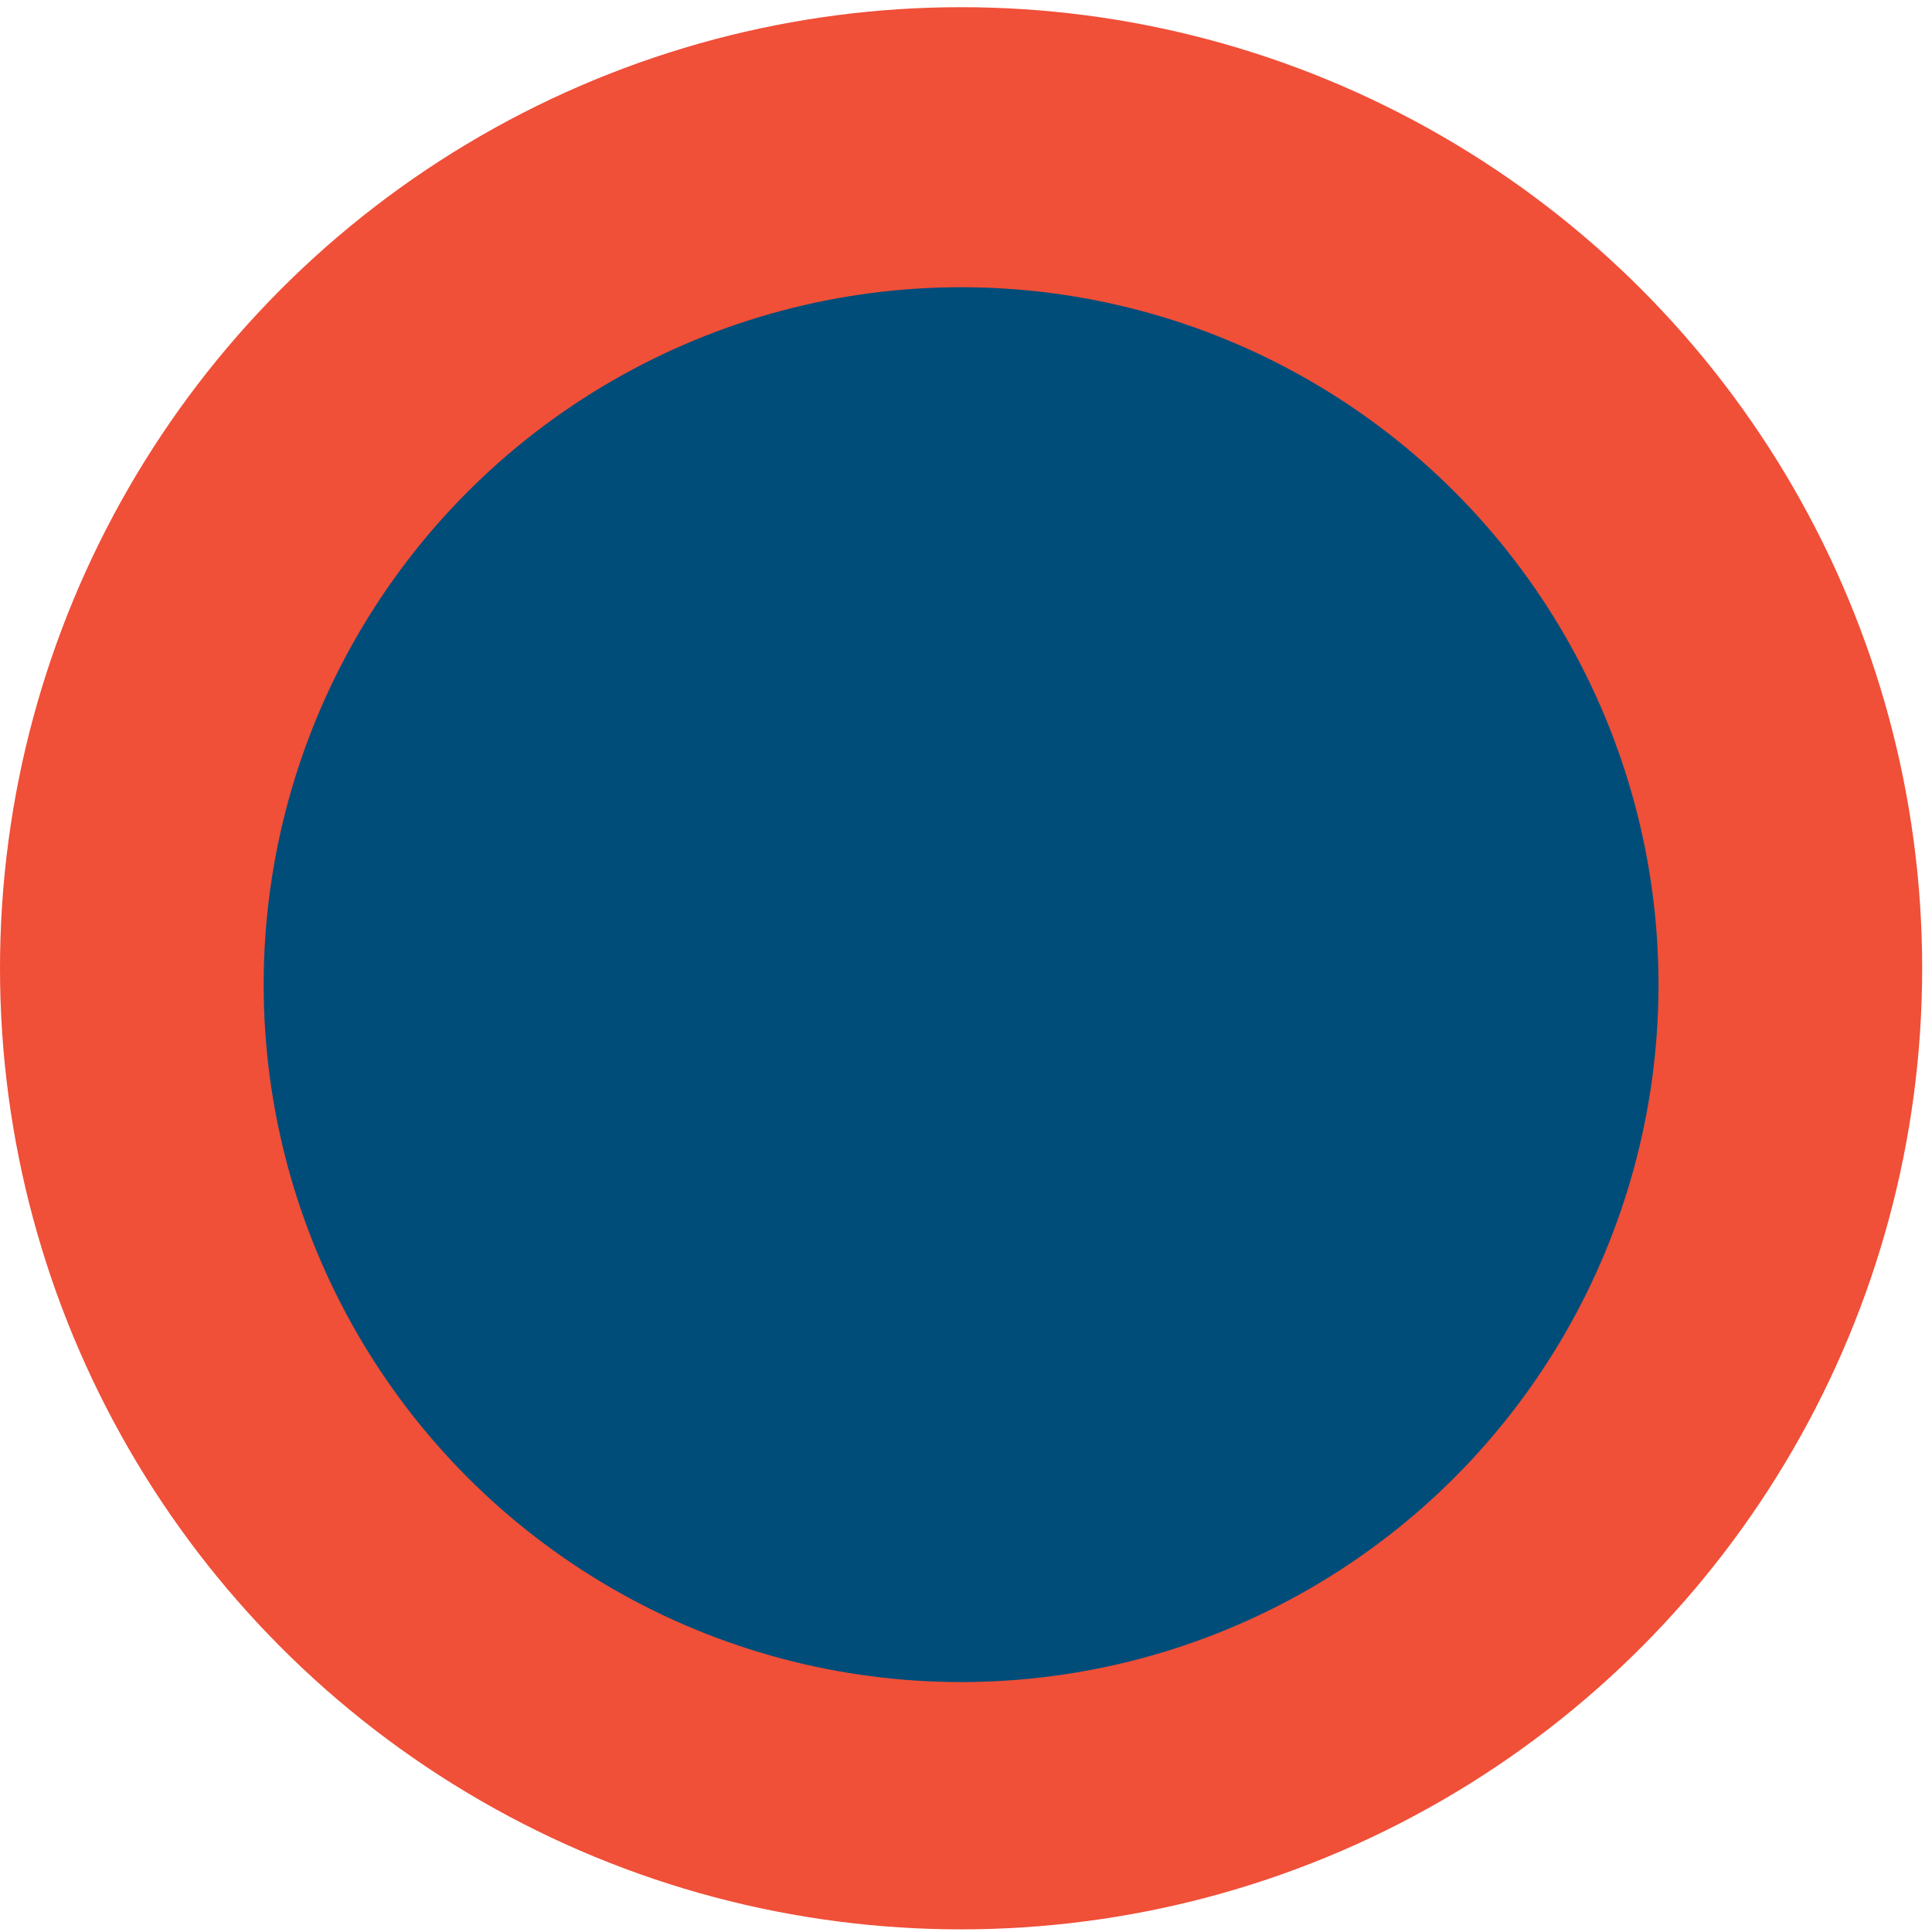
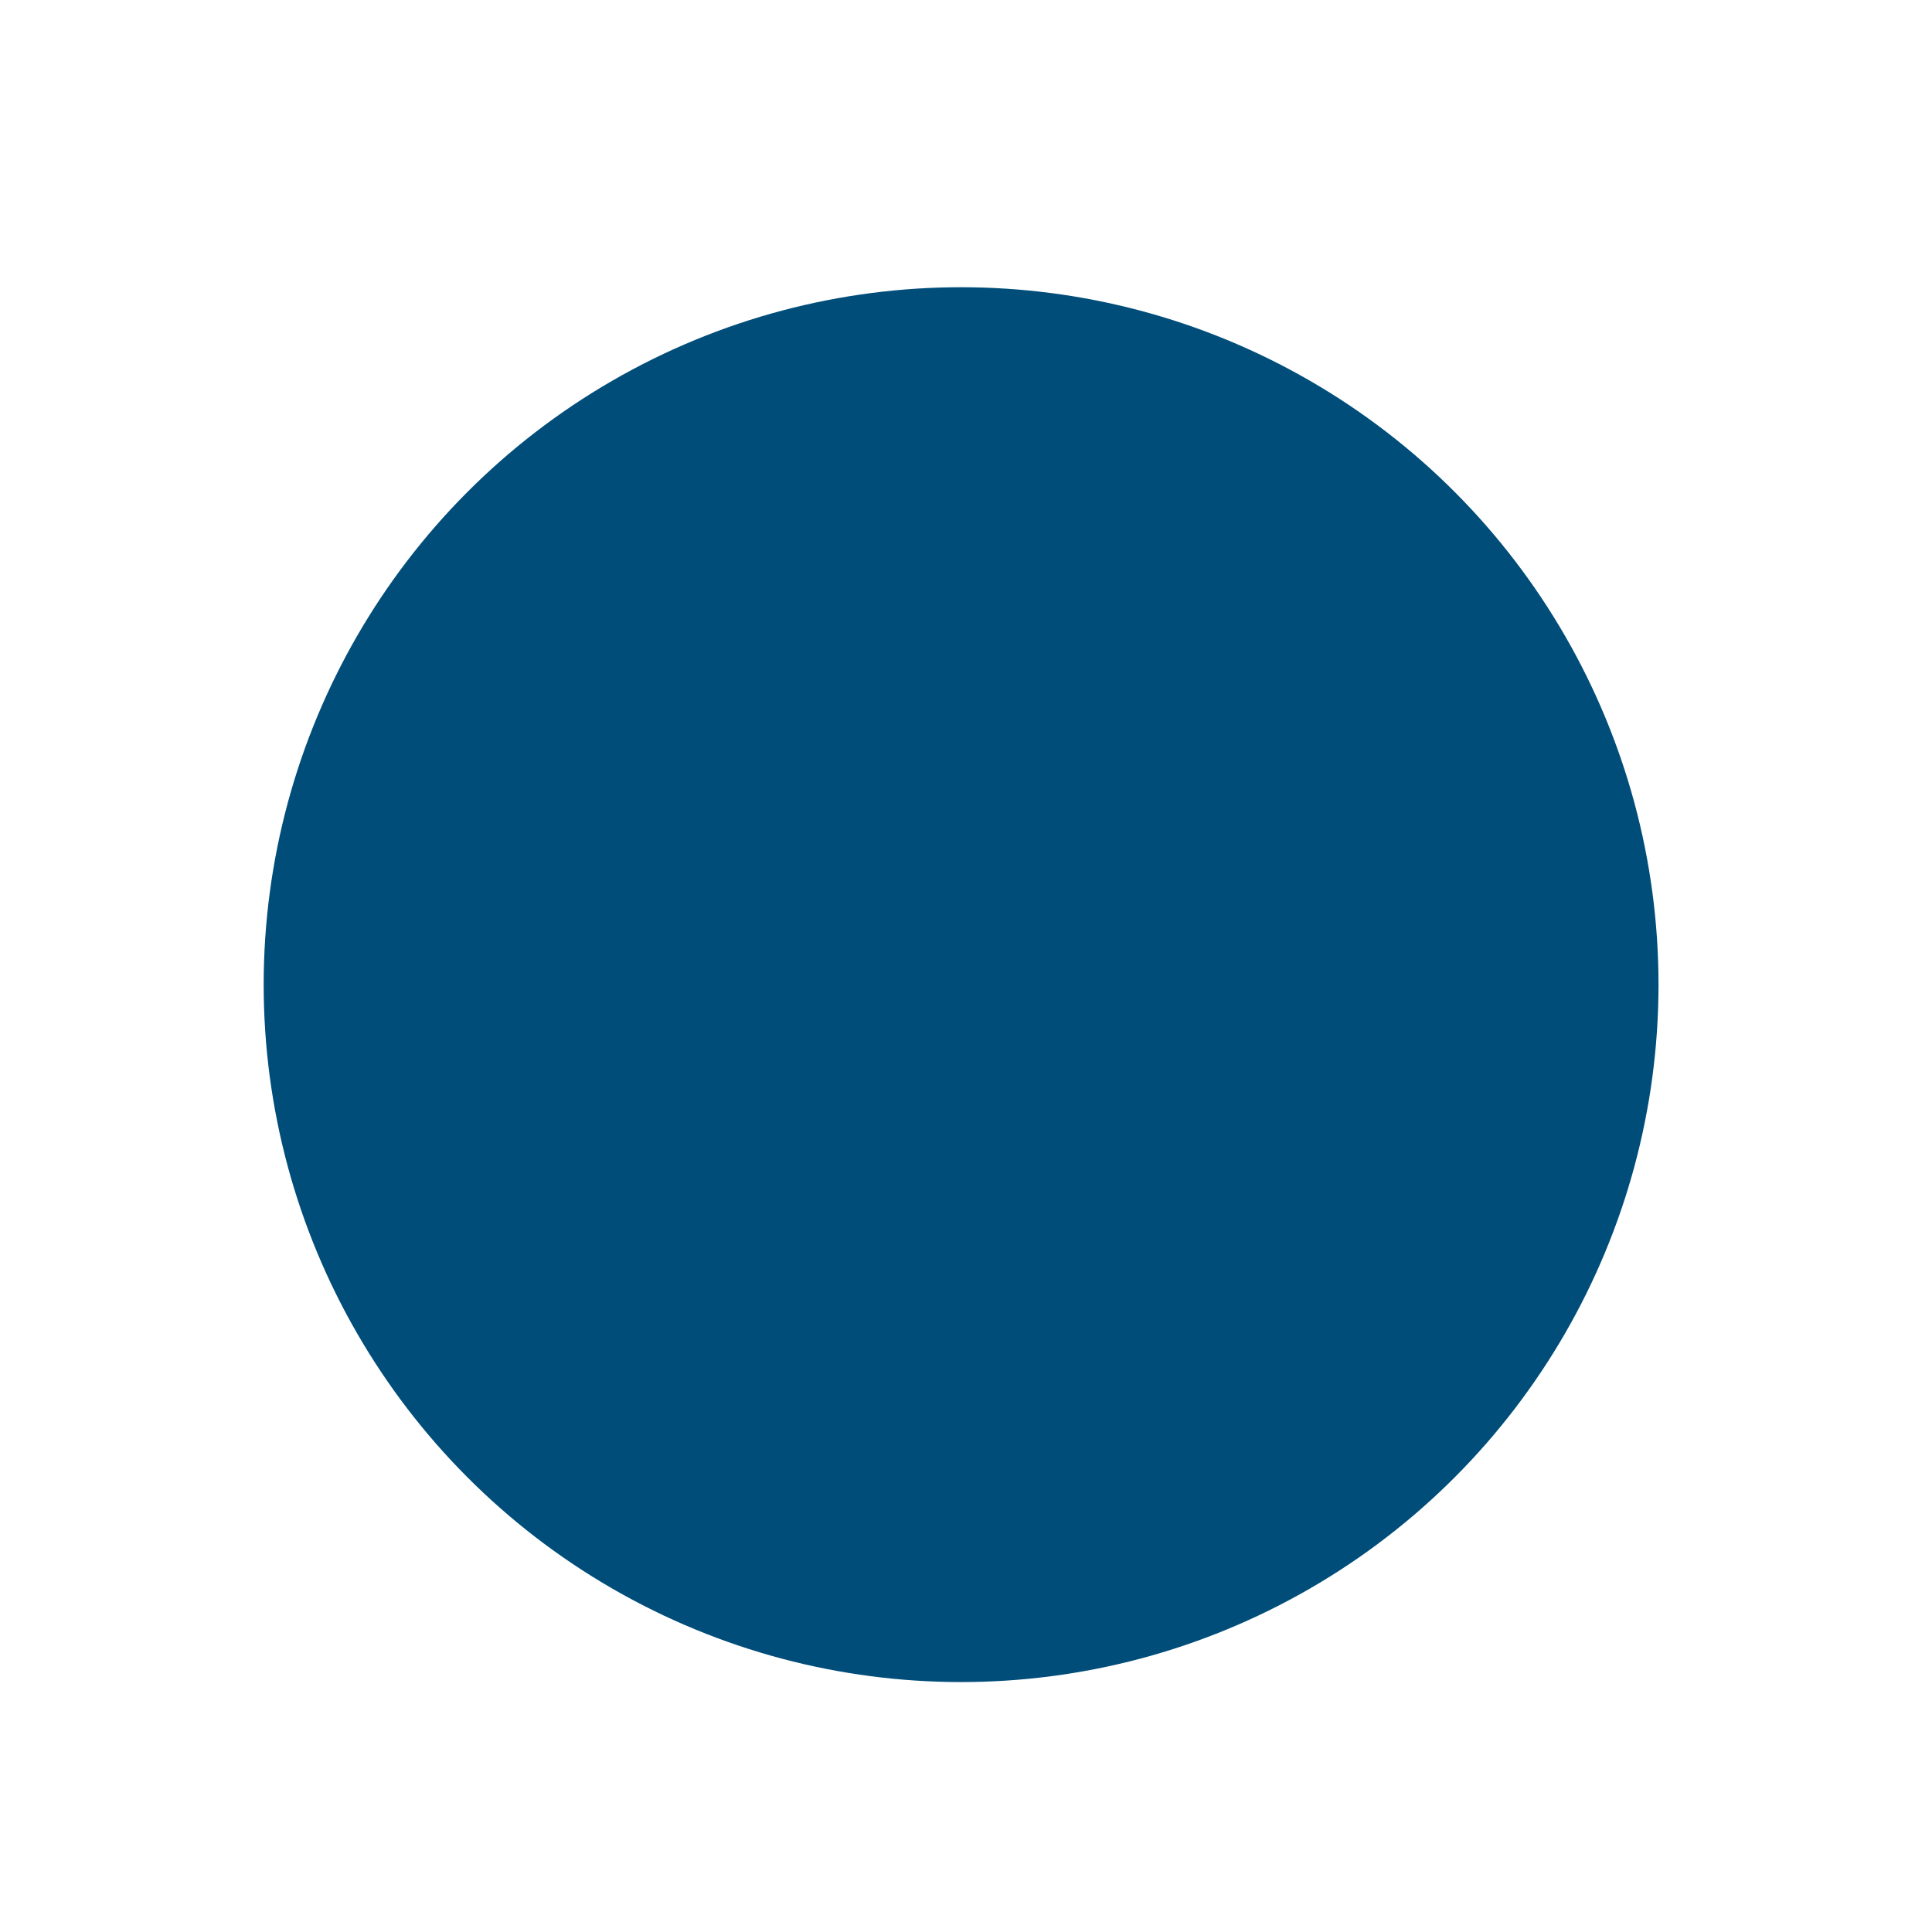
<svg xmlns="http://www.w3.org/2000/svg" id="eZfvpswyX0r1" viewBox="0 0 118 118" shape-rendering="geometricPrecision" text-rendering="geometricPrecision">
  <style>#eZfvpswyX0r2 {animation: eZfvpswyX0r2_f_p 4500ms linear infinite normal forwards}@keyframes eZfvpswyX0r2_f_p { 0% {fill: #f04f38;animation-timing-function: cubic-bezier(0.86,0,0.07,1)} 44.444% {fill: #0088c6;animation-timing-function: cubic-bezier(0.86,0,0.07,1)} 66.667% {fill: #0088c6;animation-timing-function: cubic-bezier(0.86,0,0.07,1)} 100% {fill: #f04f38}} #eZfvpswyX0r3_to {animation: eZfvpswyX0r3_to__to 4500ms linear infinite normal forwards}@keyframes eZfvpswyX0r3_to__to { 0% {transform: translate(58.7px,54.479px);animation-timing-function: cubic-bezier(0.86,0,0.07,1)} 44.444% {transform: translate(58.7px,54.479px);animation-timing-function: cubic-bezier(0.86,0,0.07,1)} 66.667% {transform: translate(58.7px,54.479px);animation-timing-function: cubic-bezier(0.86,0,0.07,1)} 100% {transform: translate(58.7px,54.479px)}} #eZfvpswyX0r3_tr {animation: eZfvpswyX0r3_tr__tr 4500ms linear infinite normal forwards}@keyframes eZfvpswyX0r3_tr__tr { 0% {transform: rotate(-180deg);animation-timing-function: cubic-bezier(0.86,0,0.07,1)} 44.444% {transform: rotate(0deg);animation-timing-function: cubic-bezier(0.86,0,0.07,1)} 66.667% {transform: rotate(0deg);animation-timing-function: cubic-bezier(0.86,0,0.07,1)} 100% {transform: rotate(-180deg)}} #eZfvpswyX0r3_ts {animation: eZfvpswyX0r3_ts__ts 4500ms linear infinite normal forwards}@keyframes eZfvpswyX0r3_ts__ts { 0% {transform: scale(0.5,0.5);animation-timing-function: cubic-bezier(0.86,0,0.07,1)} 44.444% {transform: scale(1,1);animation-timing-function: cubic-bezier(0.86,0,0.07,1)} 66.667% {transform: scale(1,1);animation-timing-function: cubic-bezier(0.86,0,0.07,1)} 100% {transform: scale(0.5,0.5)}} #eZfvpswyX0r4_ts {animation: eZfvpswyX0r4_ts__ts 4500ms linear infinite normal forwards}@keyframes eZfvpswyX0r4_ts__ts { 0% {transform: translate(58.7px,60.139px) scale(4,4);animation-timing-function: cubic-bezier(0.86,0,0.07,1)} 44.444% {transform: translate(58.7px,60.139px) scale(1,1);animation-timing-function: cubic-bezier(0.86,0,0.07,1)} 66.667% {transform: translate(58.7px,60.139px) scale(1,1);animation-timing-function: cubic-bezier(0.86,0,0.07,1)} 100% {transform: translate(58.7px,60.139px) scale(4,4)}}</style>
  <defs>
    <radialGradient id="eZfvpswyX0r3-fill" cx="0" cy="0" r="1" spreadMethod="pad" gradientUnits="userSpaceOnUse" gradientTransform="matrix(0 34.321 -72.516 0 58.7 49.929)">
      <stop id="eZfvpswyX0r3-fill-0" offset="0%" stop-color="#f04f38" />
      <stop id="eZfvpswyX0r3-fill-1" offset="55.729%" stop-color="#f04f38" />
      <stop id="eZfvpswyX0r3-fill-2" offset="100%" stop-color="#ffcdc6" />
    </radialGradient>
  </defs>
-   <circle id="eZfvpswyX0r2" r="58.7" transform="translate(58.7 59.139)" fill="#f04f38" />
  <g id="eZfvpswyX0r3_to" transform="translate(58.7,54.479)">
    <g id="eZfvpswyX0r3_tr" transform="rotate(-180)">
      <g id="eZfvpswyX0r3_ts" transform="scale(0.5,0.5)">
-         <path d="M63.107,28.487c-1.885-3.519-6.93-3.519-8.815-0L28.363,76.889c-1.784,3.331.629,7.361,4.407,7.361h51.86c3.779,0,6.192-4.03,4.407-7.361L63.107,28.487Z" transform="translate(-58.7,-55.049)" fill="url(#eZfvpswyX0r3-fill)" />
-       </g>
+         </g>
    </g>
  </g>
  <g id="eZfvpswyX0r4_ts" transform="translate(58.7,60.139) scale(4,4)">
    <circle r="10.649" transform="translate(0,0)" fill="#004d7a" />
  </g>
</svg>